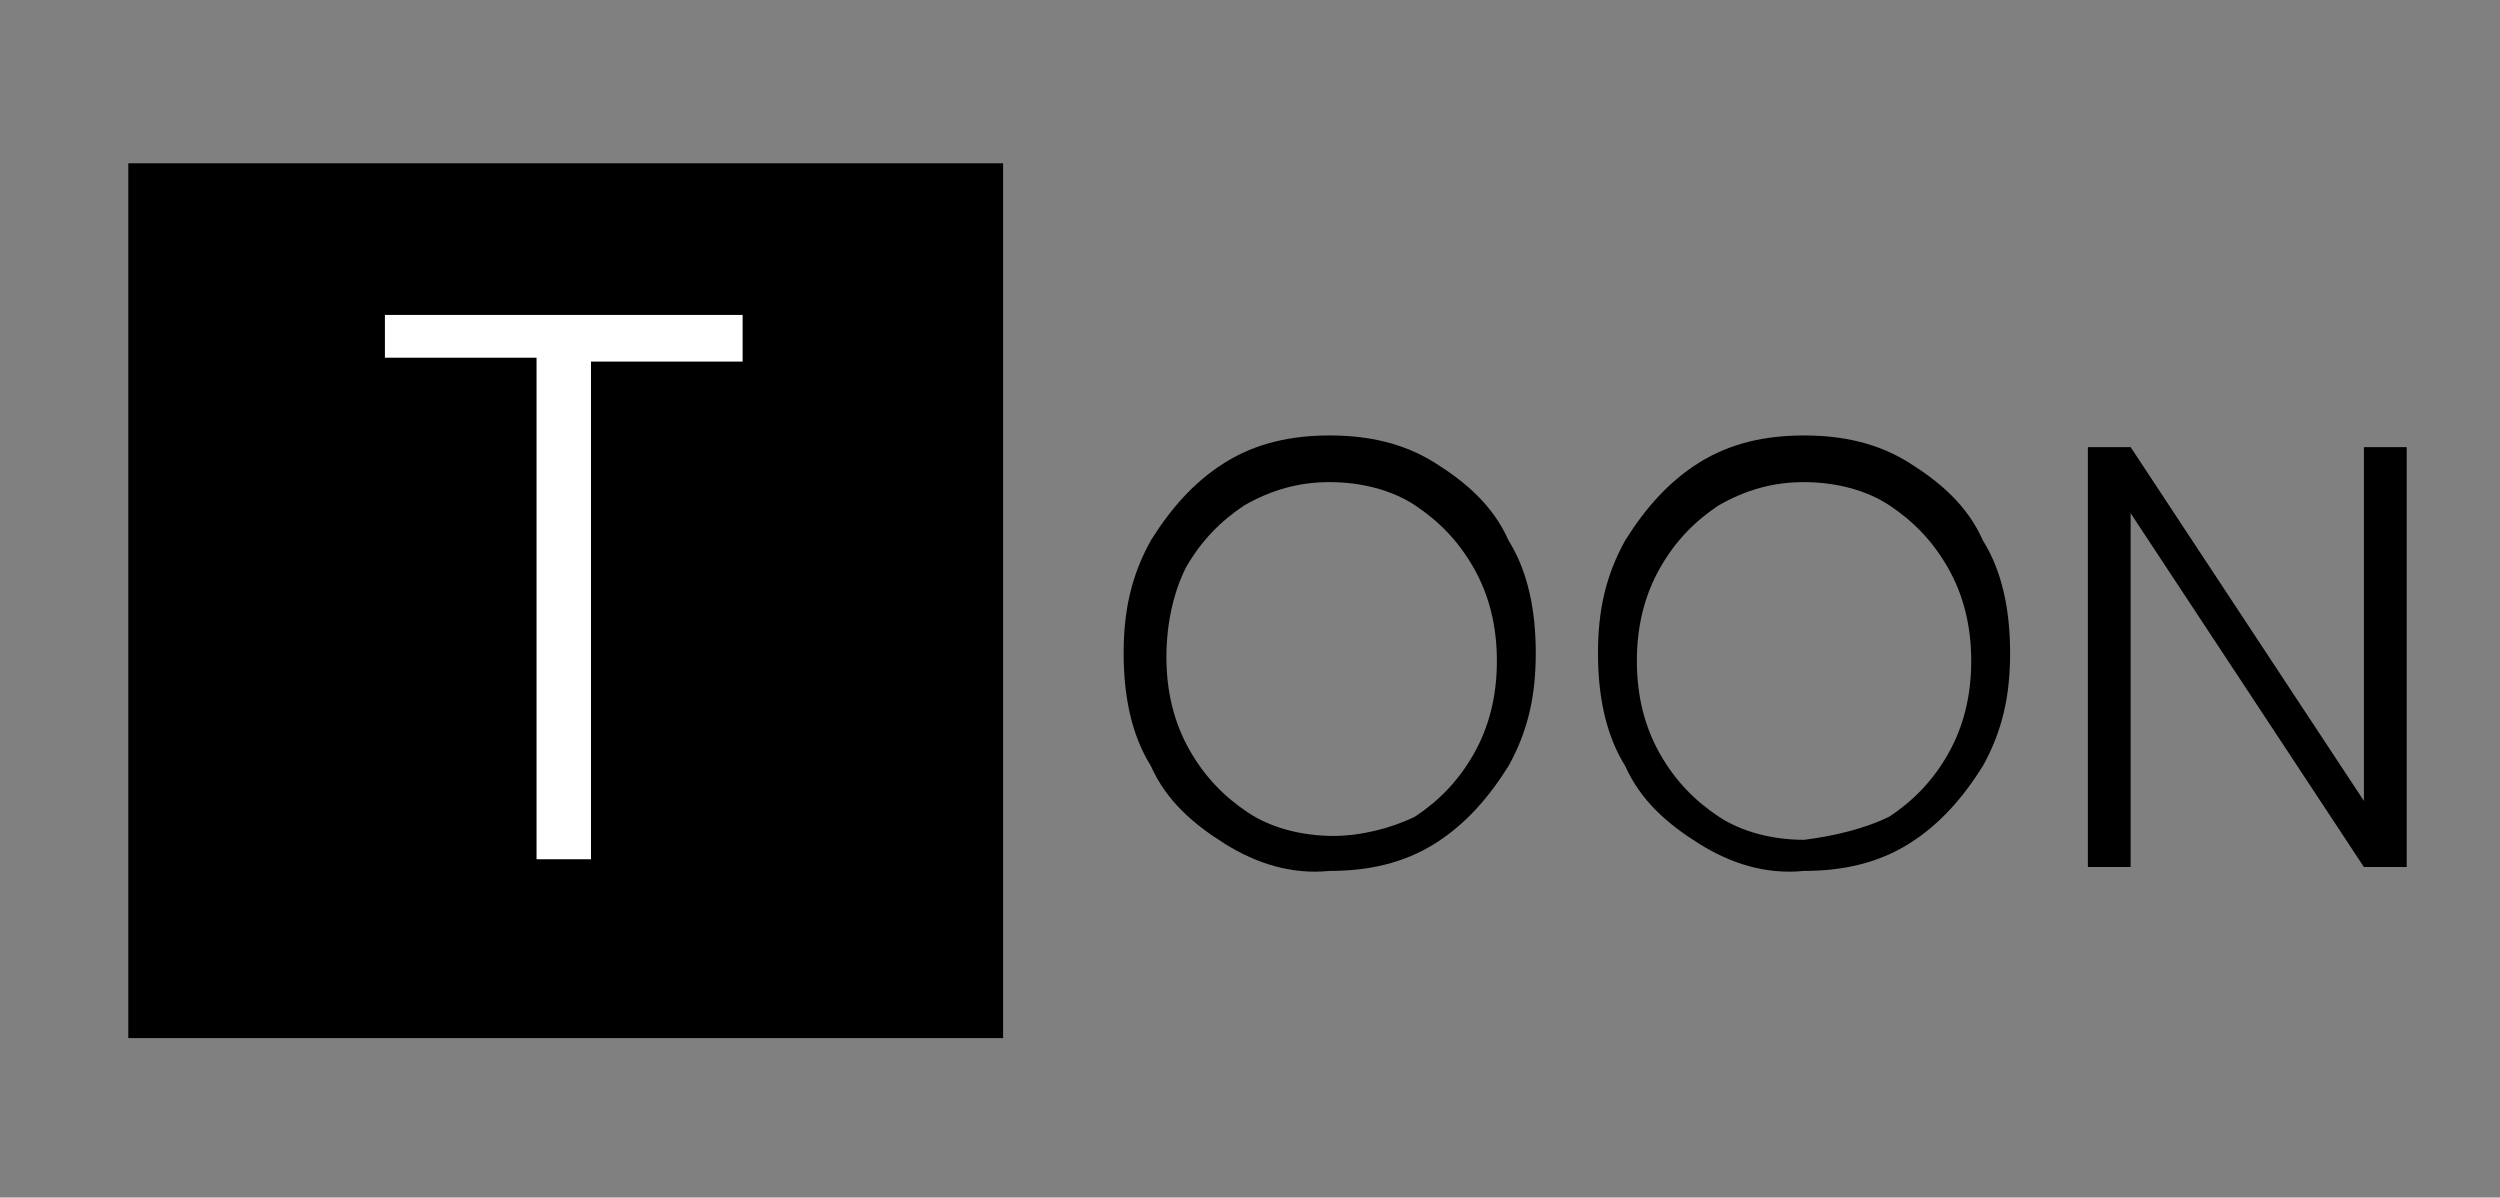
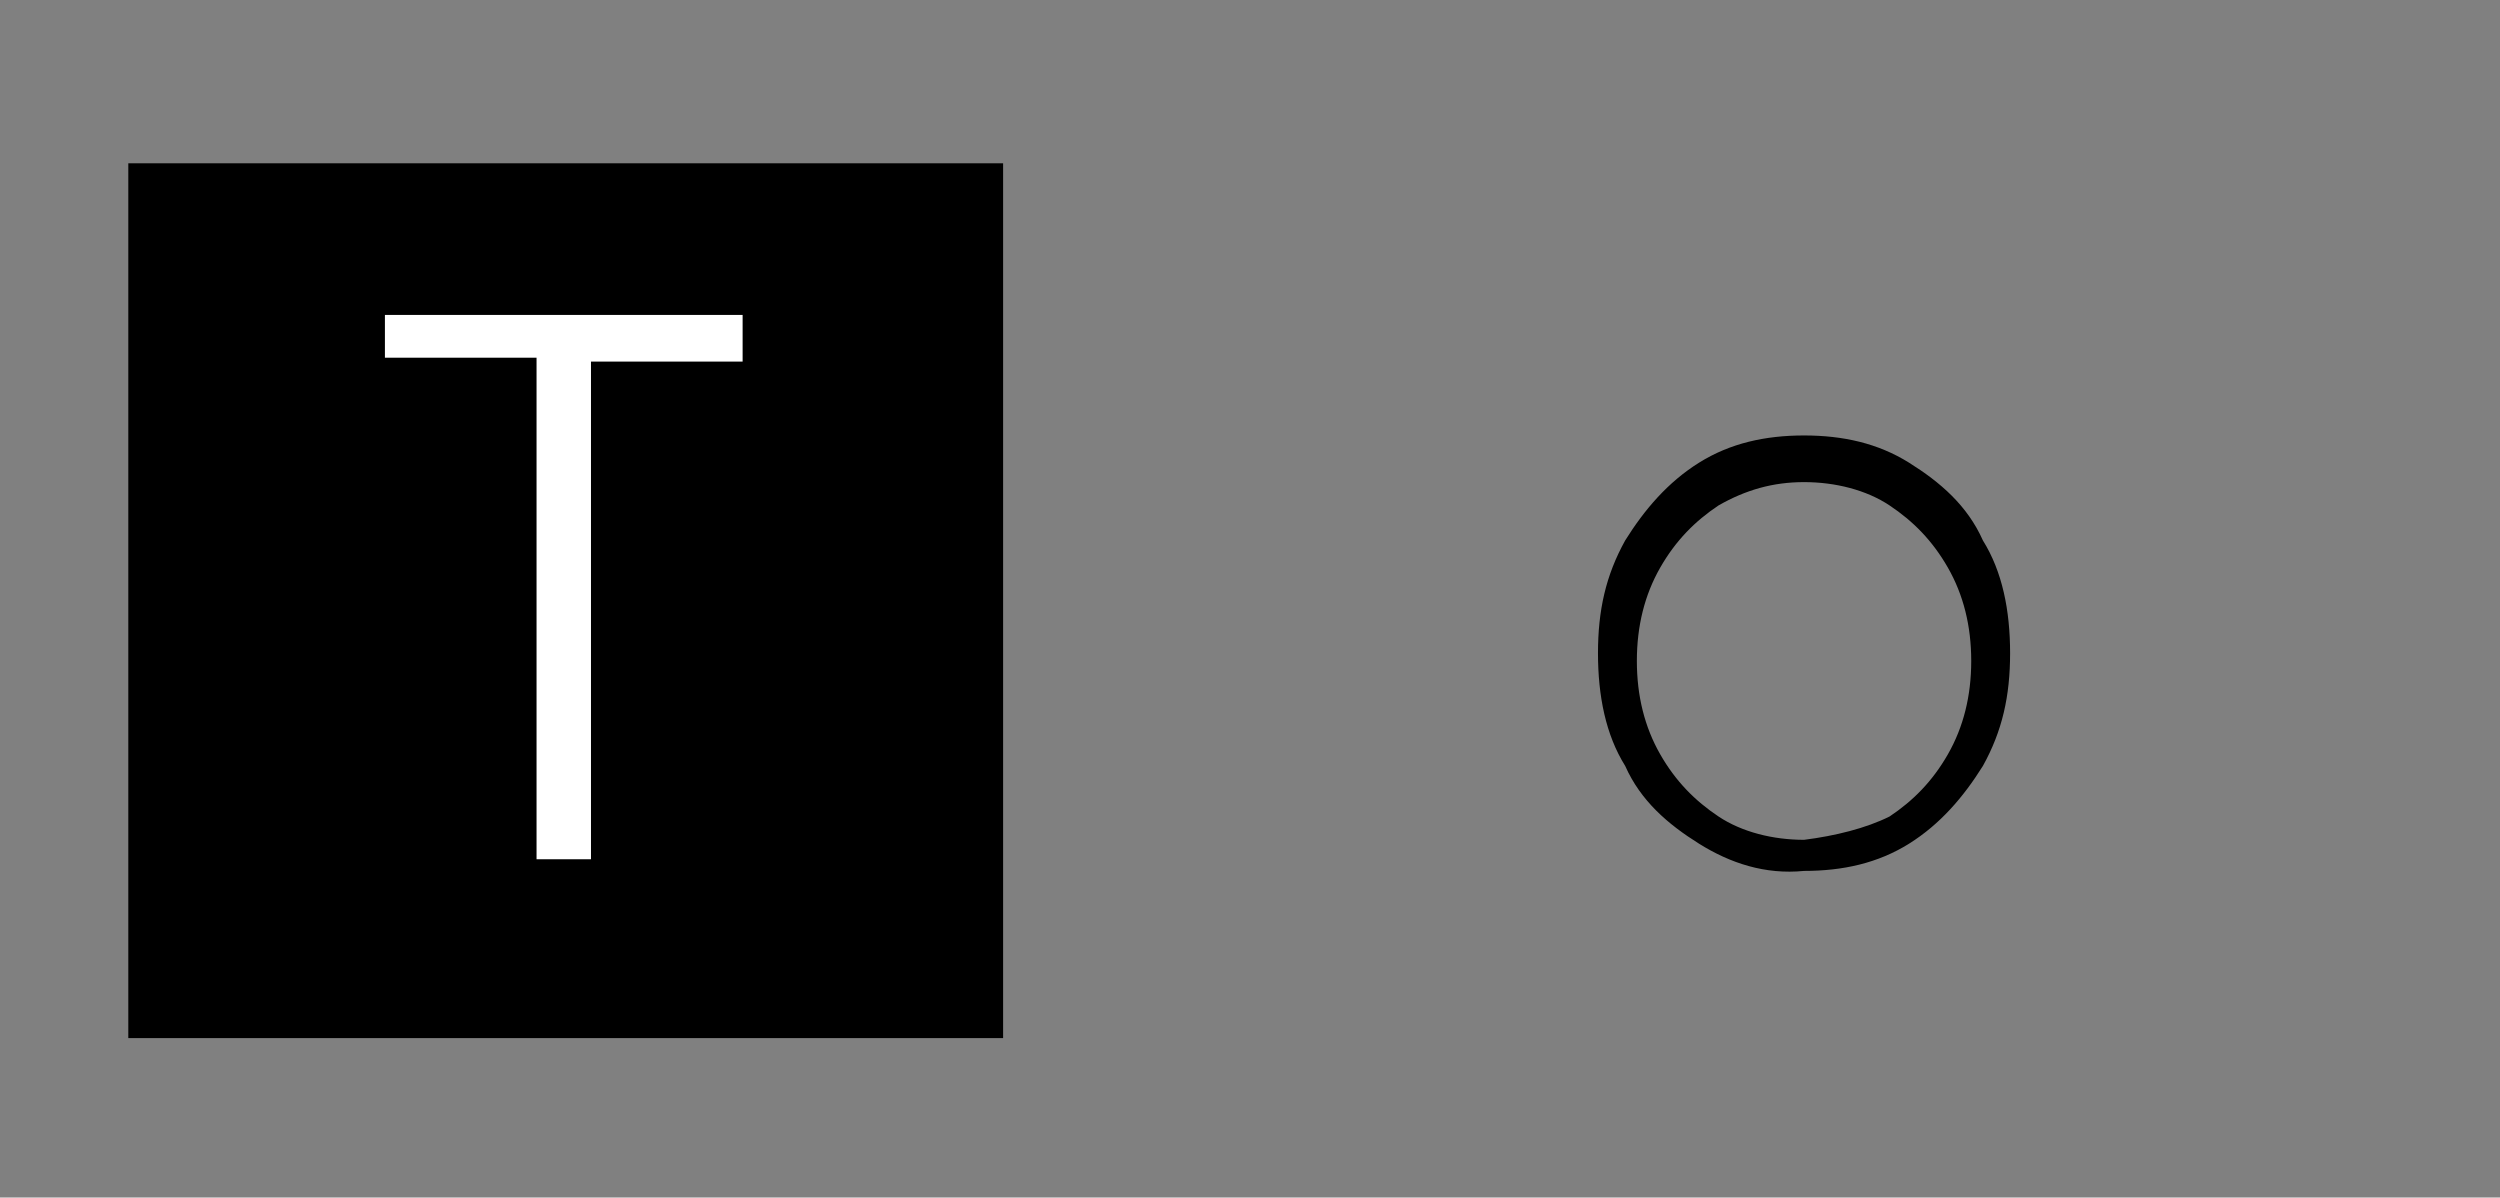
<svg xmlns="http://www.w3.org/2000/svg" version="1.1" id="Layer_1" x="0px" y="0px" viewBox="0 0 64.3 30.8" style="enable-background:new 0 0 64.3 30.8;" xml:space="preserve">
  <rect x="0" y="0" width="64.3" height="30.8" fill="#808080" stroke="none" />
  <style type="text/css">
	.st0{fill:#FFFFFF;}
</style>
  <g>
    <g>
      <g>
-         <path d="M31.5,21.7c-0.8-0.5-1.5-1.1-1.9-2c-0.5-0.8-0.7-1.8-0.7-2.9s0.2-2,0.7-2.9c0.5-0.8,1.1-1.5,1.9-2     c0.8-0.5,1.7-0.7,2.7-0.7c1,0,1.9,0.2,2.7,0.7c0.8,0.5,1.5,1.1,1.9,2c0.5,0.8,0.7,1.8,0.7,2.9s-0.2,2-0.7,2.9     c-0.5,0.8-1.1,1.5-1.9,2c-0.8,0.5-1.7,0.7-2.7,0.7C33.2,22.5,32.3,22.2,31.5,21.7z M36.4,21c0.6-0.4,1.1-0.9,1.5-1.6     c0.4-0.7,0.6-1.5,0.6-2.4s-0.2-1.7-0.6-2.4c-0.4-0.7-0.9-1.2-1.5-1.6c-0.6-0.4-1.4-0.6-2.2-0.6c-0.8,0-1.5,0.2-2.2,0.6     c-0.6,0.4-1.1,0.9-1.5,1.6C30.2,15.2,30,16,30,16.9s0.2,1.7,0.6,2.4c0.4,0.7,0.9,1.2,1.5,1.6c0.6,0.4,1.4,0.6,2.2,0.6     C35,21.5,35.8,21.3,36.4,21z" />
        <path d="M43.7,21.7c-0.8-0.5-1.5-1.1-1.9-2c-0.5-0.8-0.7-1.8-0.7-2.9s0.2-2,0.7-2.9c0.5-0.8,1.1-1.5,1.9-2     c0.8-0.5,1.7-0.7,2.7-0.7c1,0,1.9,0.2,2.7,0.7c0.8,0.5,1.5,1.1,1.9,2c0.5,0.8,0.7,1.8,0.7,2.9s-0.2,2-0.7,2.9     c-0.5,0.8-1.1,1.5-1.9,2c-0.8,0.5-1.7,0.7-2.7,0.7C45.4,22.5,44.5,22.2,43.7,21.7z M48.6,21c0.6-0.4,1.1-0.9,1.5-1.6     c0.4-0.7,0.6-1.5,0.6-2.4s-0.2-1.7-0.6-2.4c-0.4-0.7-0.9-1.2-1.5-1.6c-0.6-0.4-1.4-0.6-2.2-0.6c-0.8,0-1.5,0.2-2.2,0.6     c-0.6,0.4-1.1,0.9-1.5,1.6c-0.4,0.7-0.6,1.5-0.6,2.4s0.2,1.7,0.6,2.4c0.4,0.7,0.9,1.2,1.5,1.6c0.6,0.4,1.4,0.6,2.2,0.6     C47.2,21.5,48,21.3,48.6,21z" />
-         <path d="M61.9,22.3h-1.1l-6-9.1v9.1h-1.1V11.5h1.1l6,9.1v-9.1h1.1V22.3z" />
      </g>
      <rect x="3.3" y="4.2" width="22.5" height="22.5" />
    </g>
    <g>
-       <path class="st0" d="M19.1,8.1v1.2h-3.9v12.8h-1.4V9.2H9.9V8.1H19.1z" />
+       <path class="st0" d="M19.1,8.1v1.2h-3.9v12.8h-1.4V9.2H9.9V8.1H19.1" />
    </g>
  </g>
</svg>